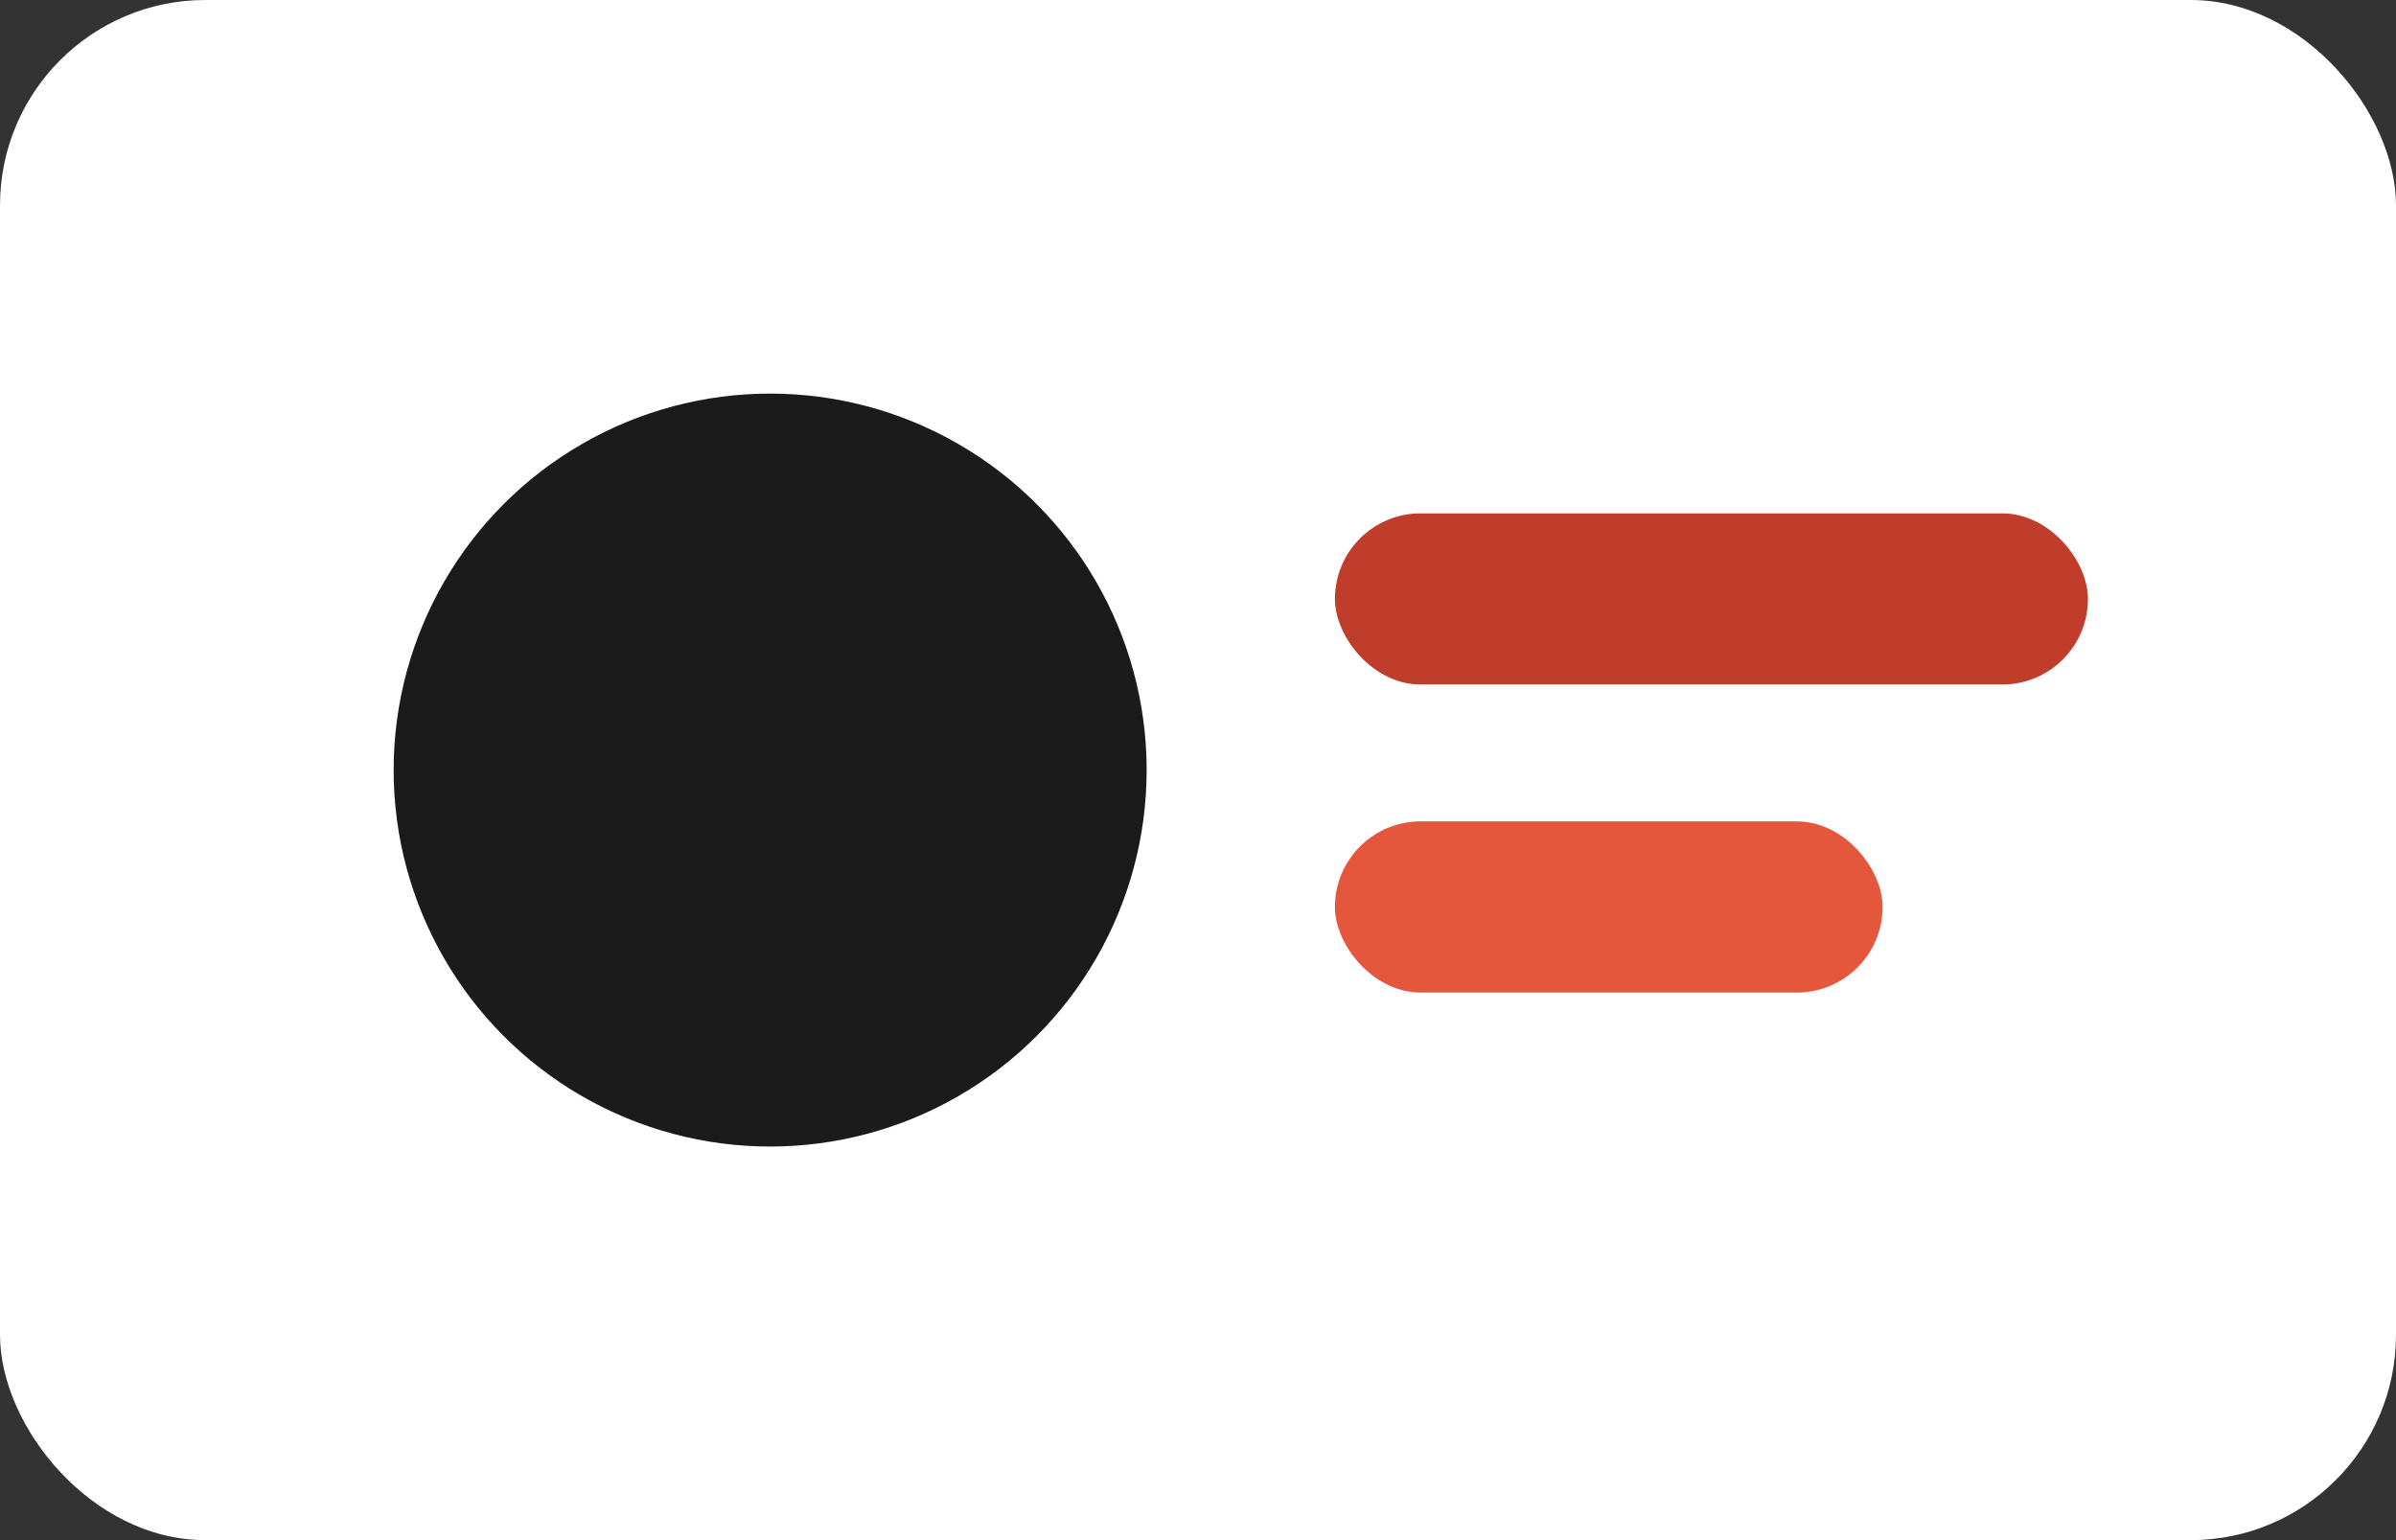
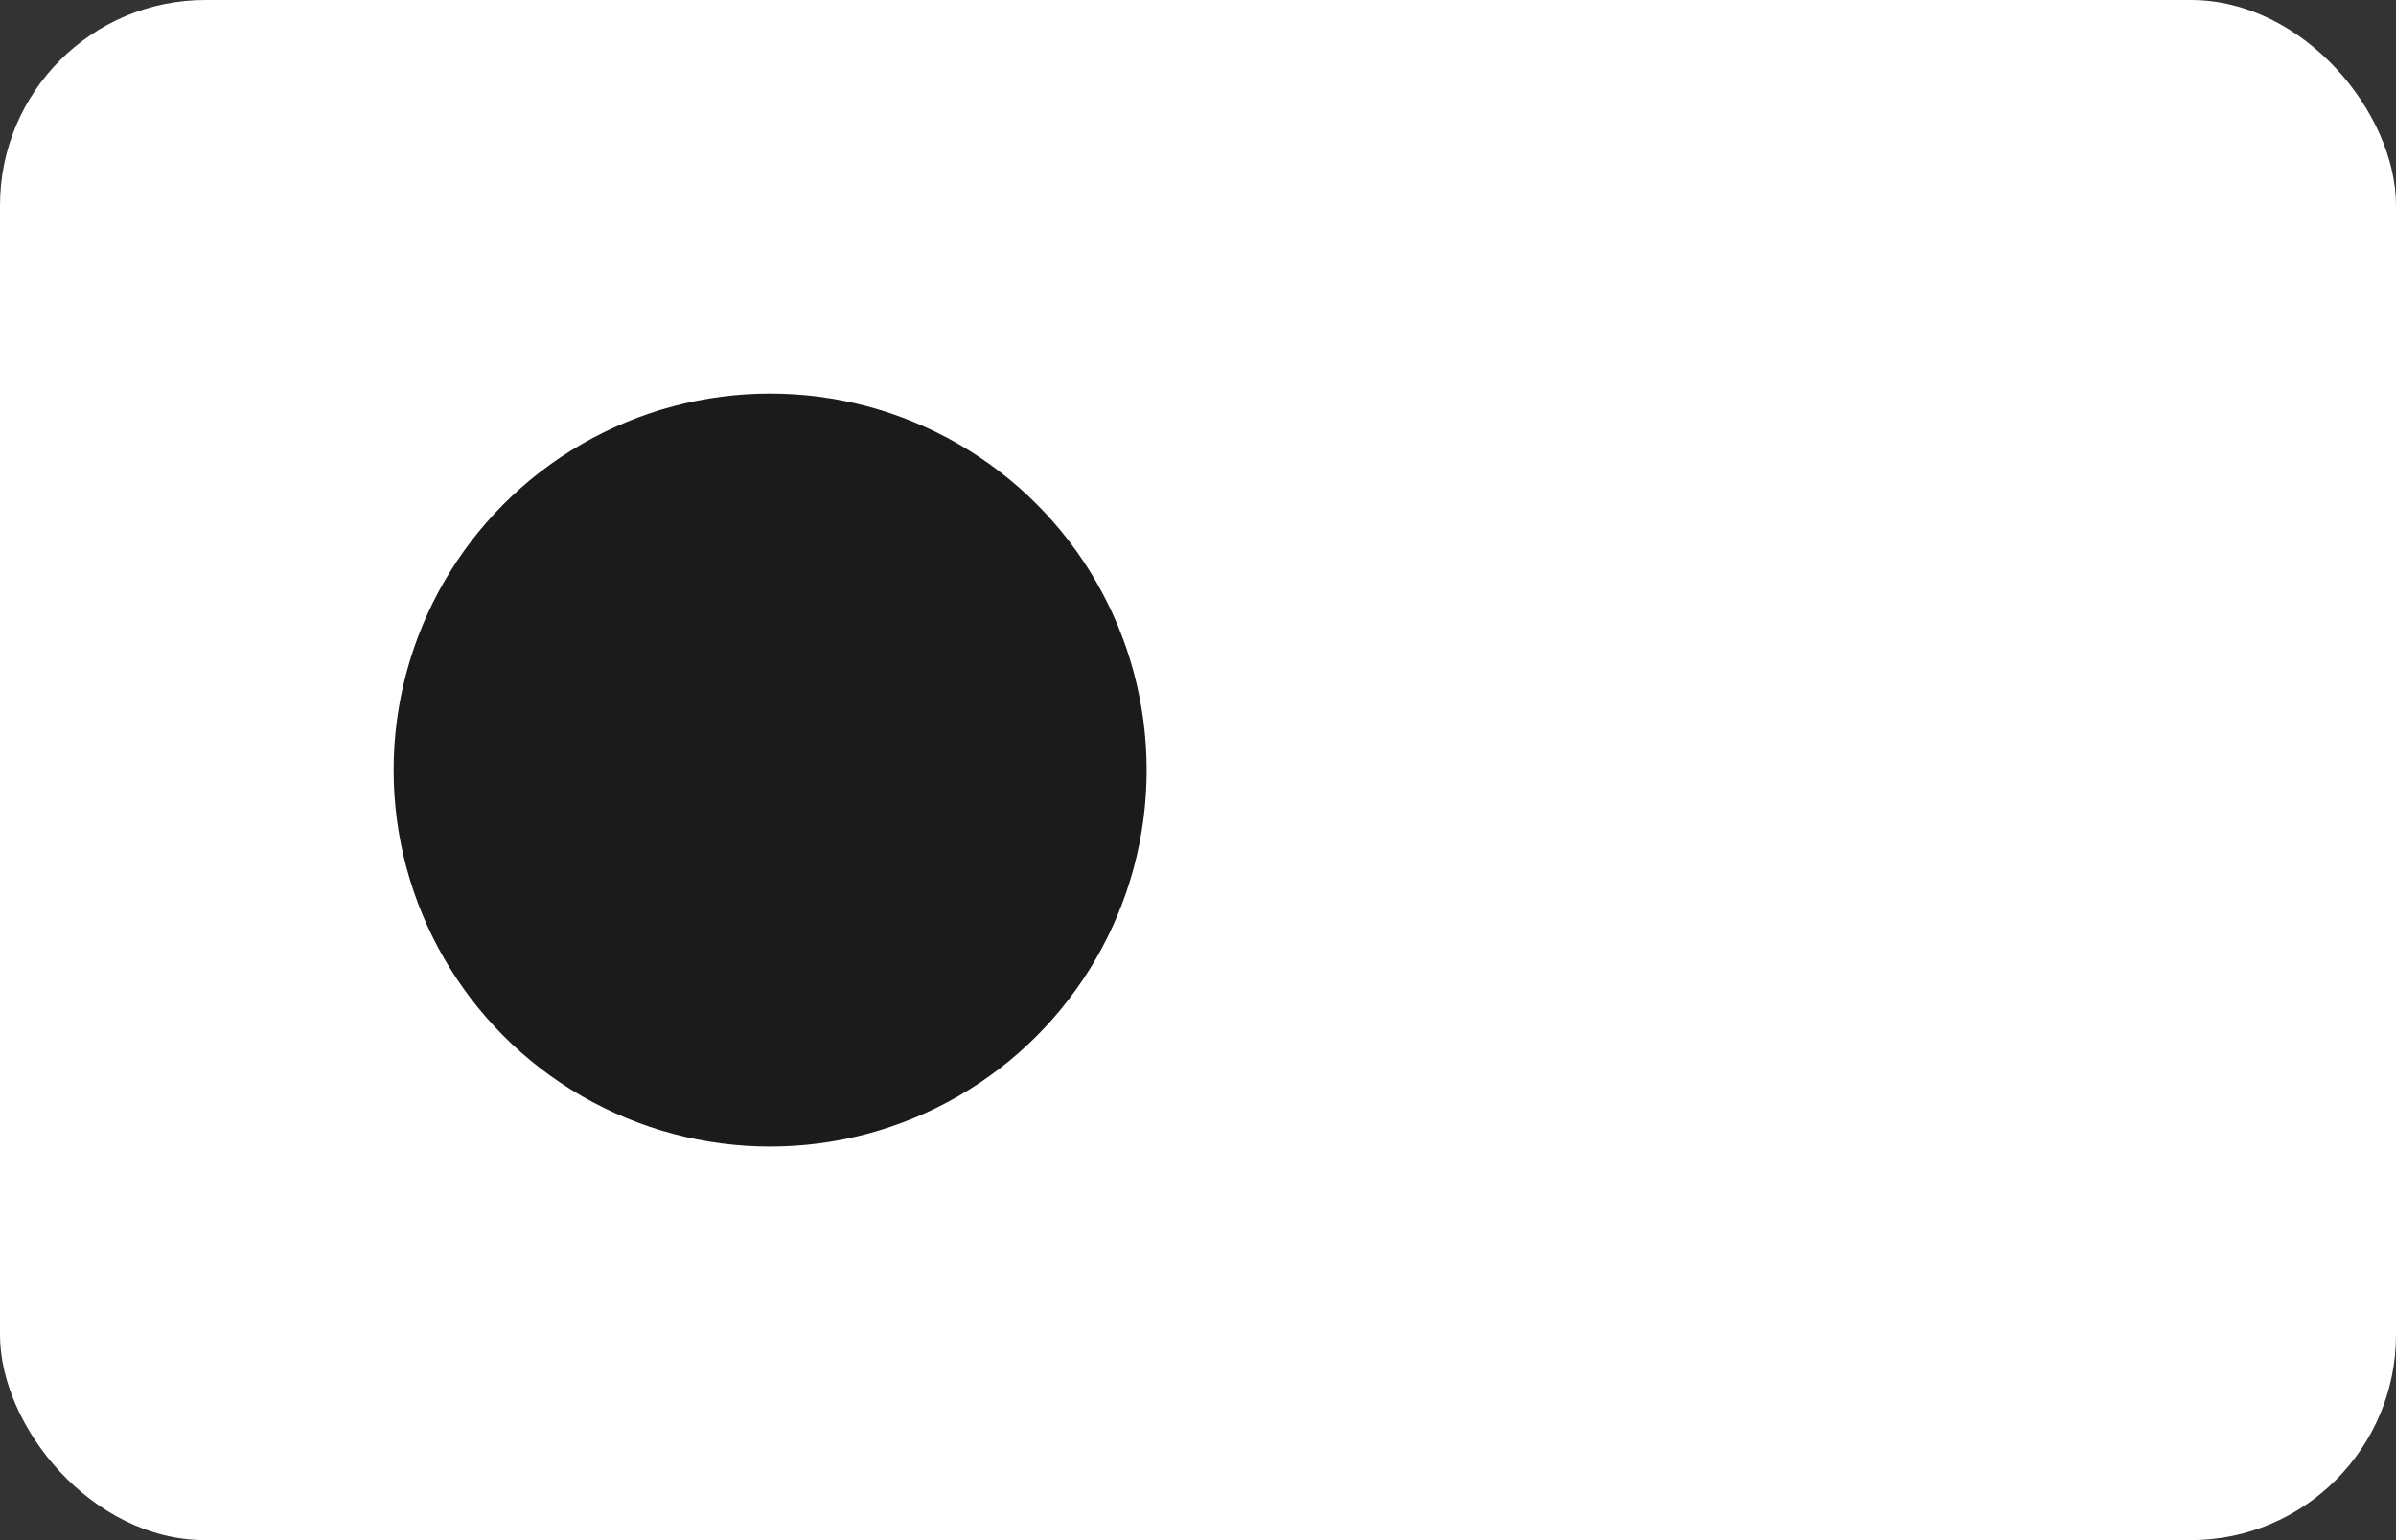
<svg xmlns="http://www.w3.org/2000/svg" viewBox="0 0 140 90">
  <rect x="0" y="0" width="140" height="90" fill="#333333" stroke="none" />
  <rect width="140" height="90" fill="#FFF" rx="12" />
  <circle cx="45" cy="45" r="22" fill="#1B1B1B" />
-   <rect width="44" height="10" x="78" y="30" fill="#C13D2B" rx="5" />
-   <rect width="32" height="10" x="78" y="48" fill="#E4573D" rx="5" />
</svg>